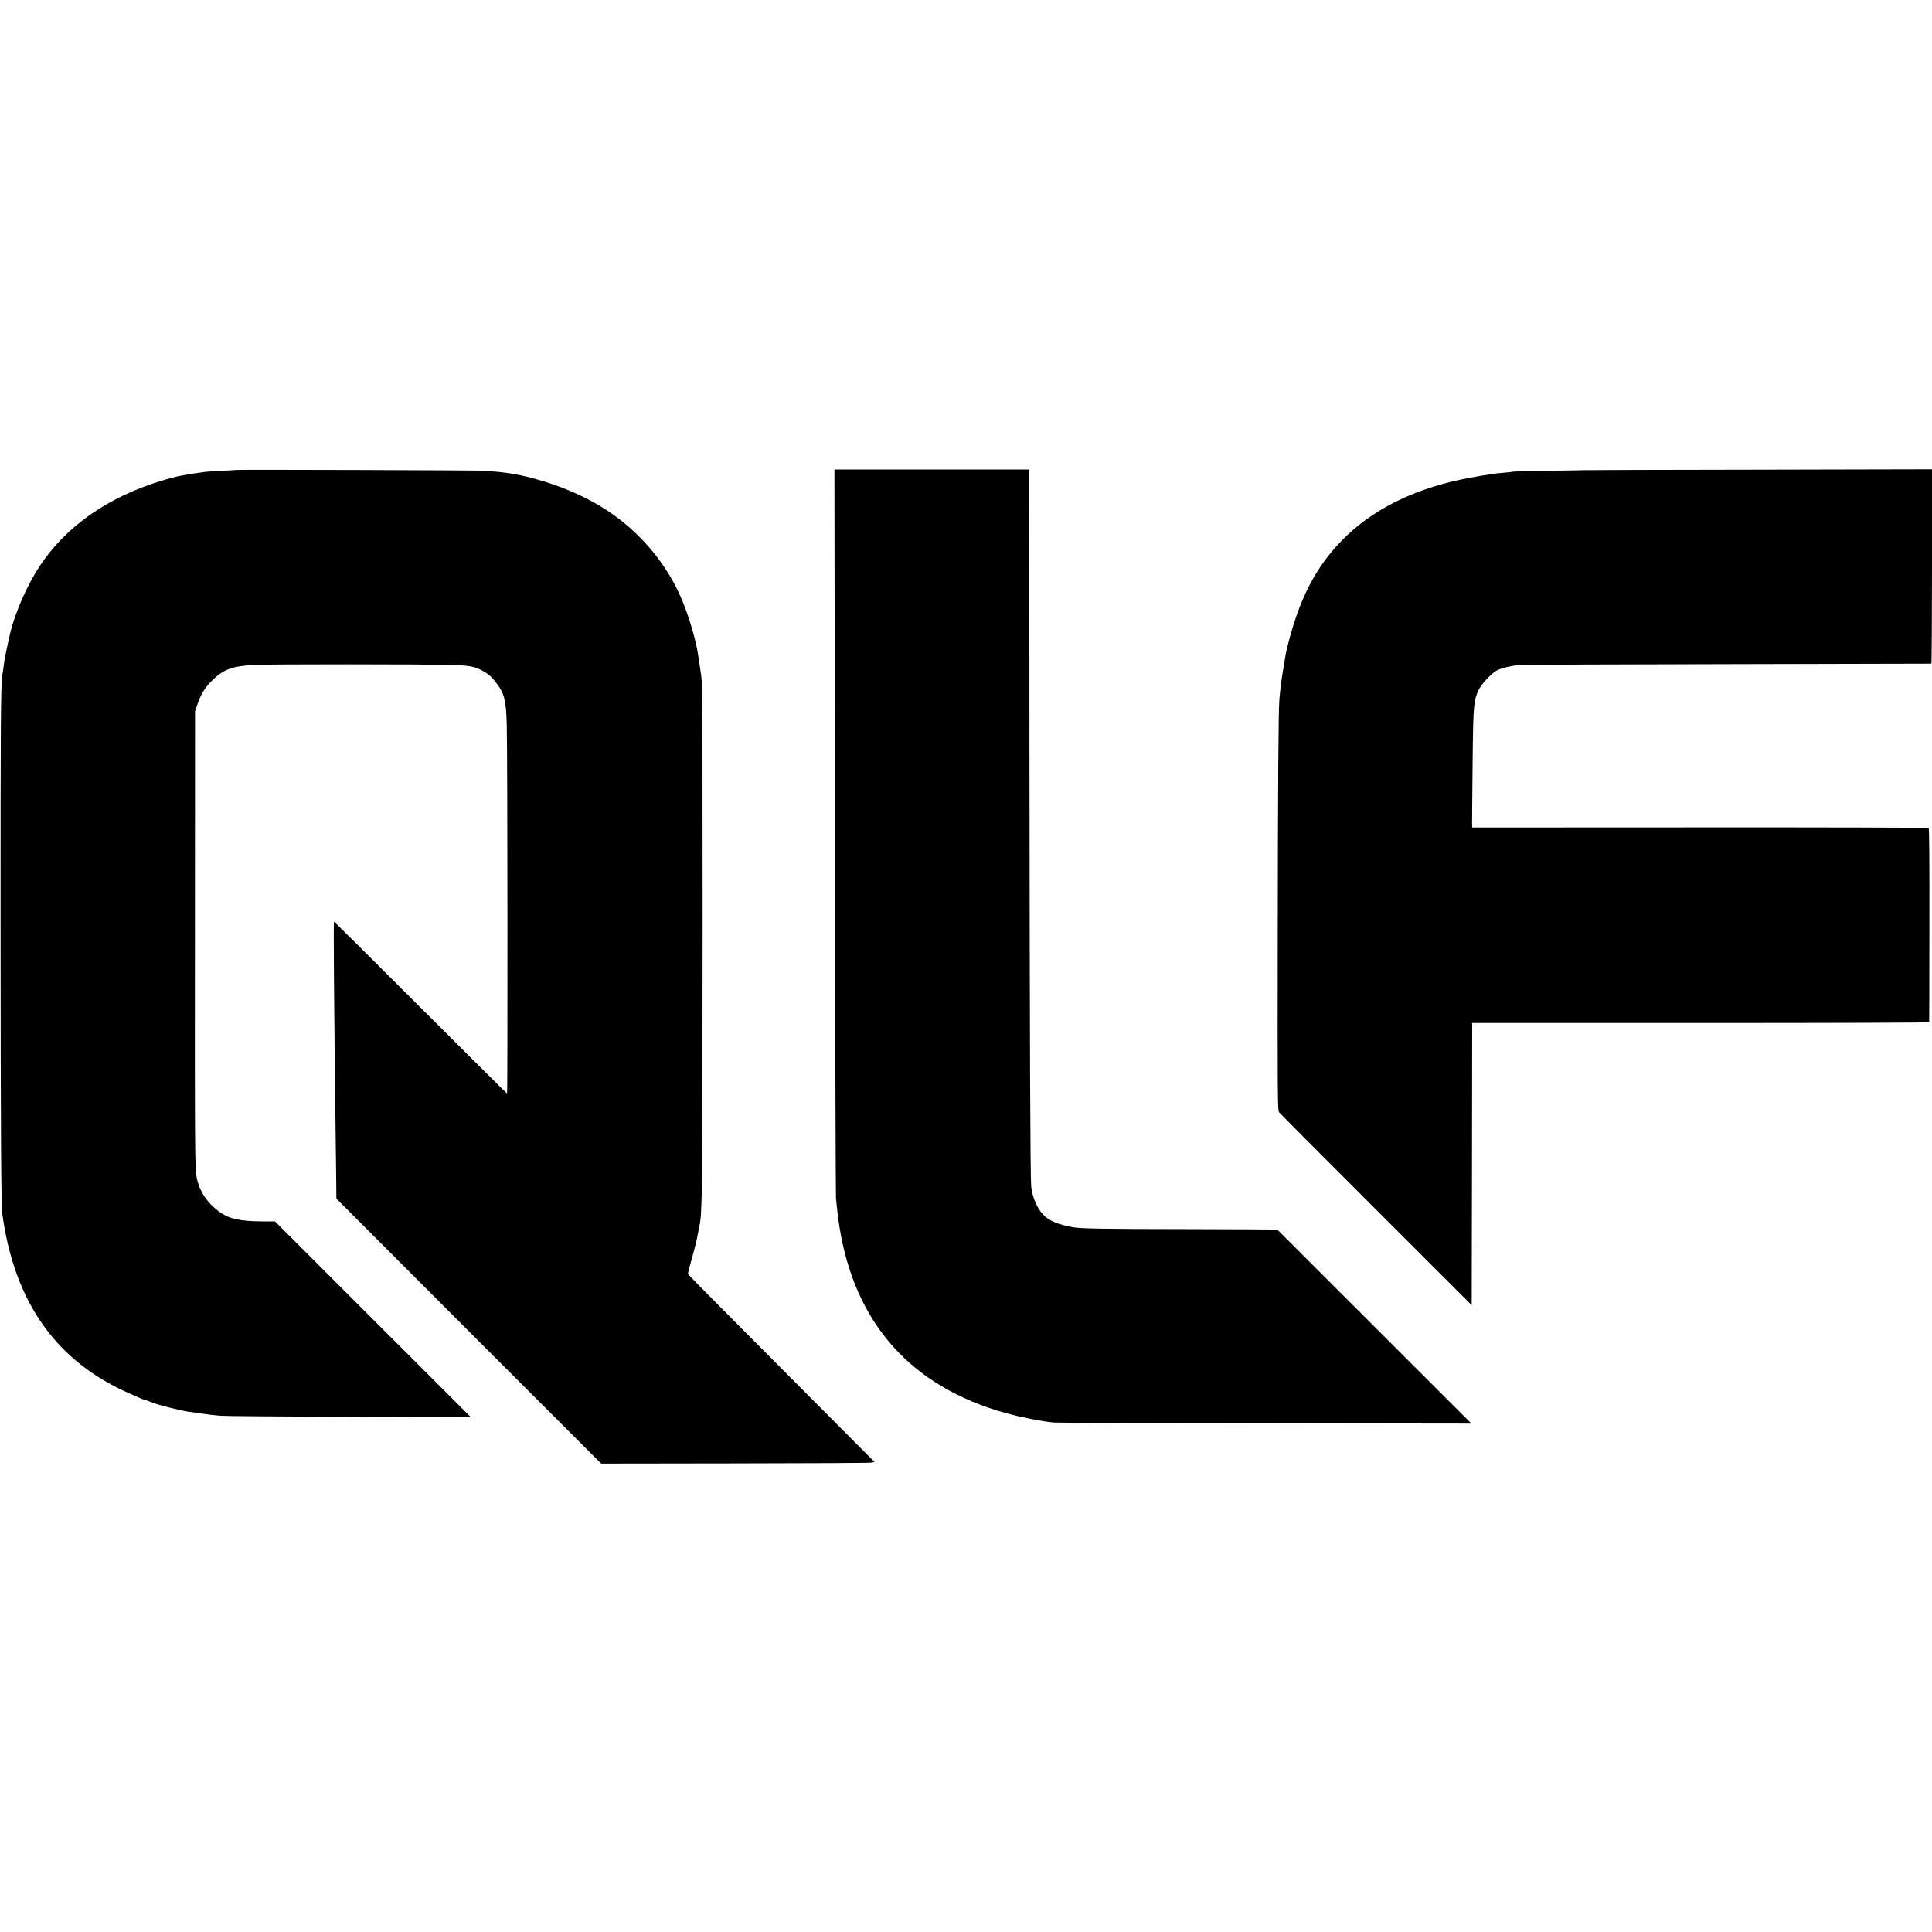
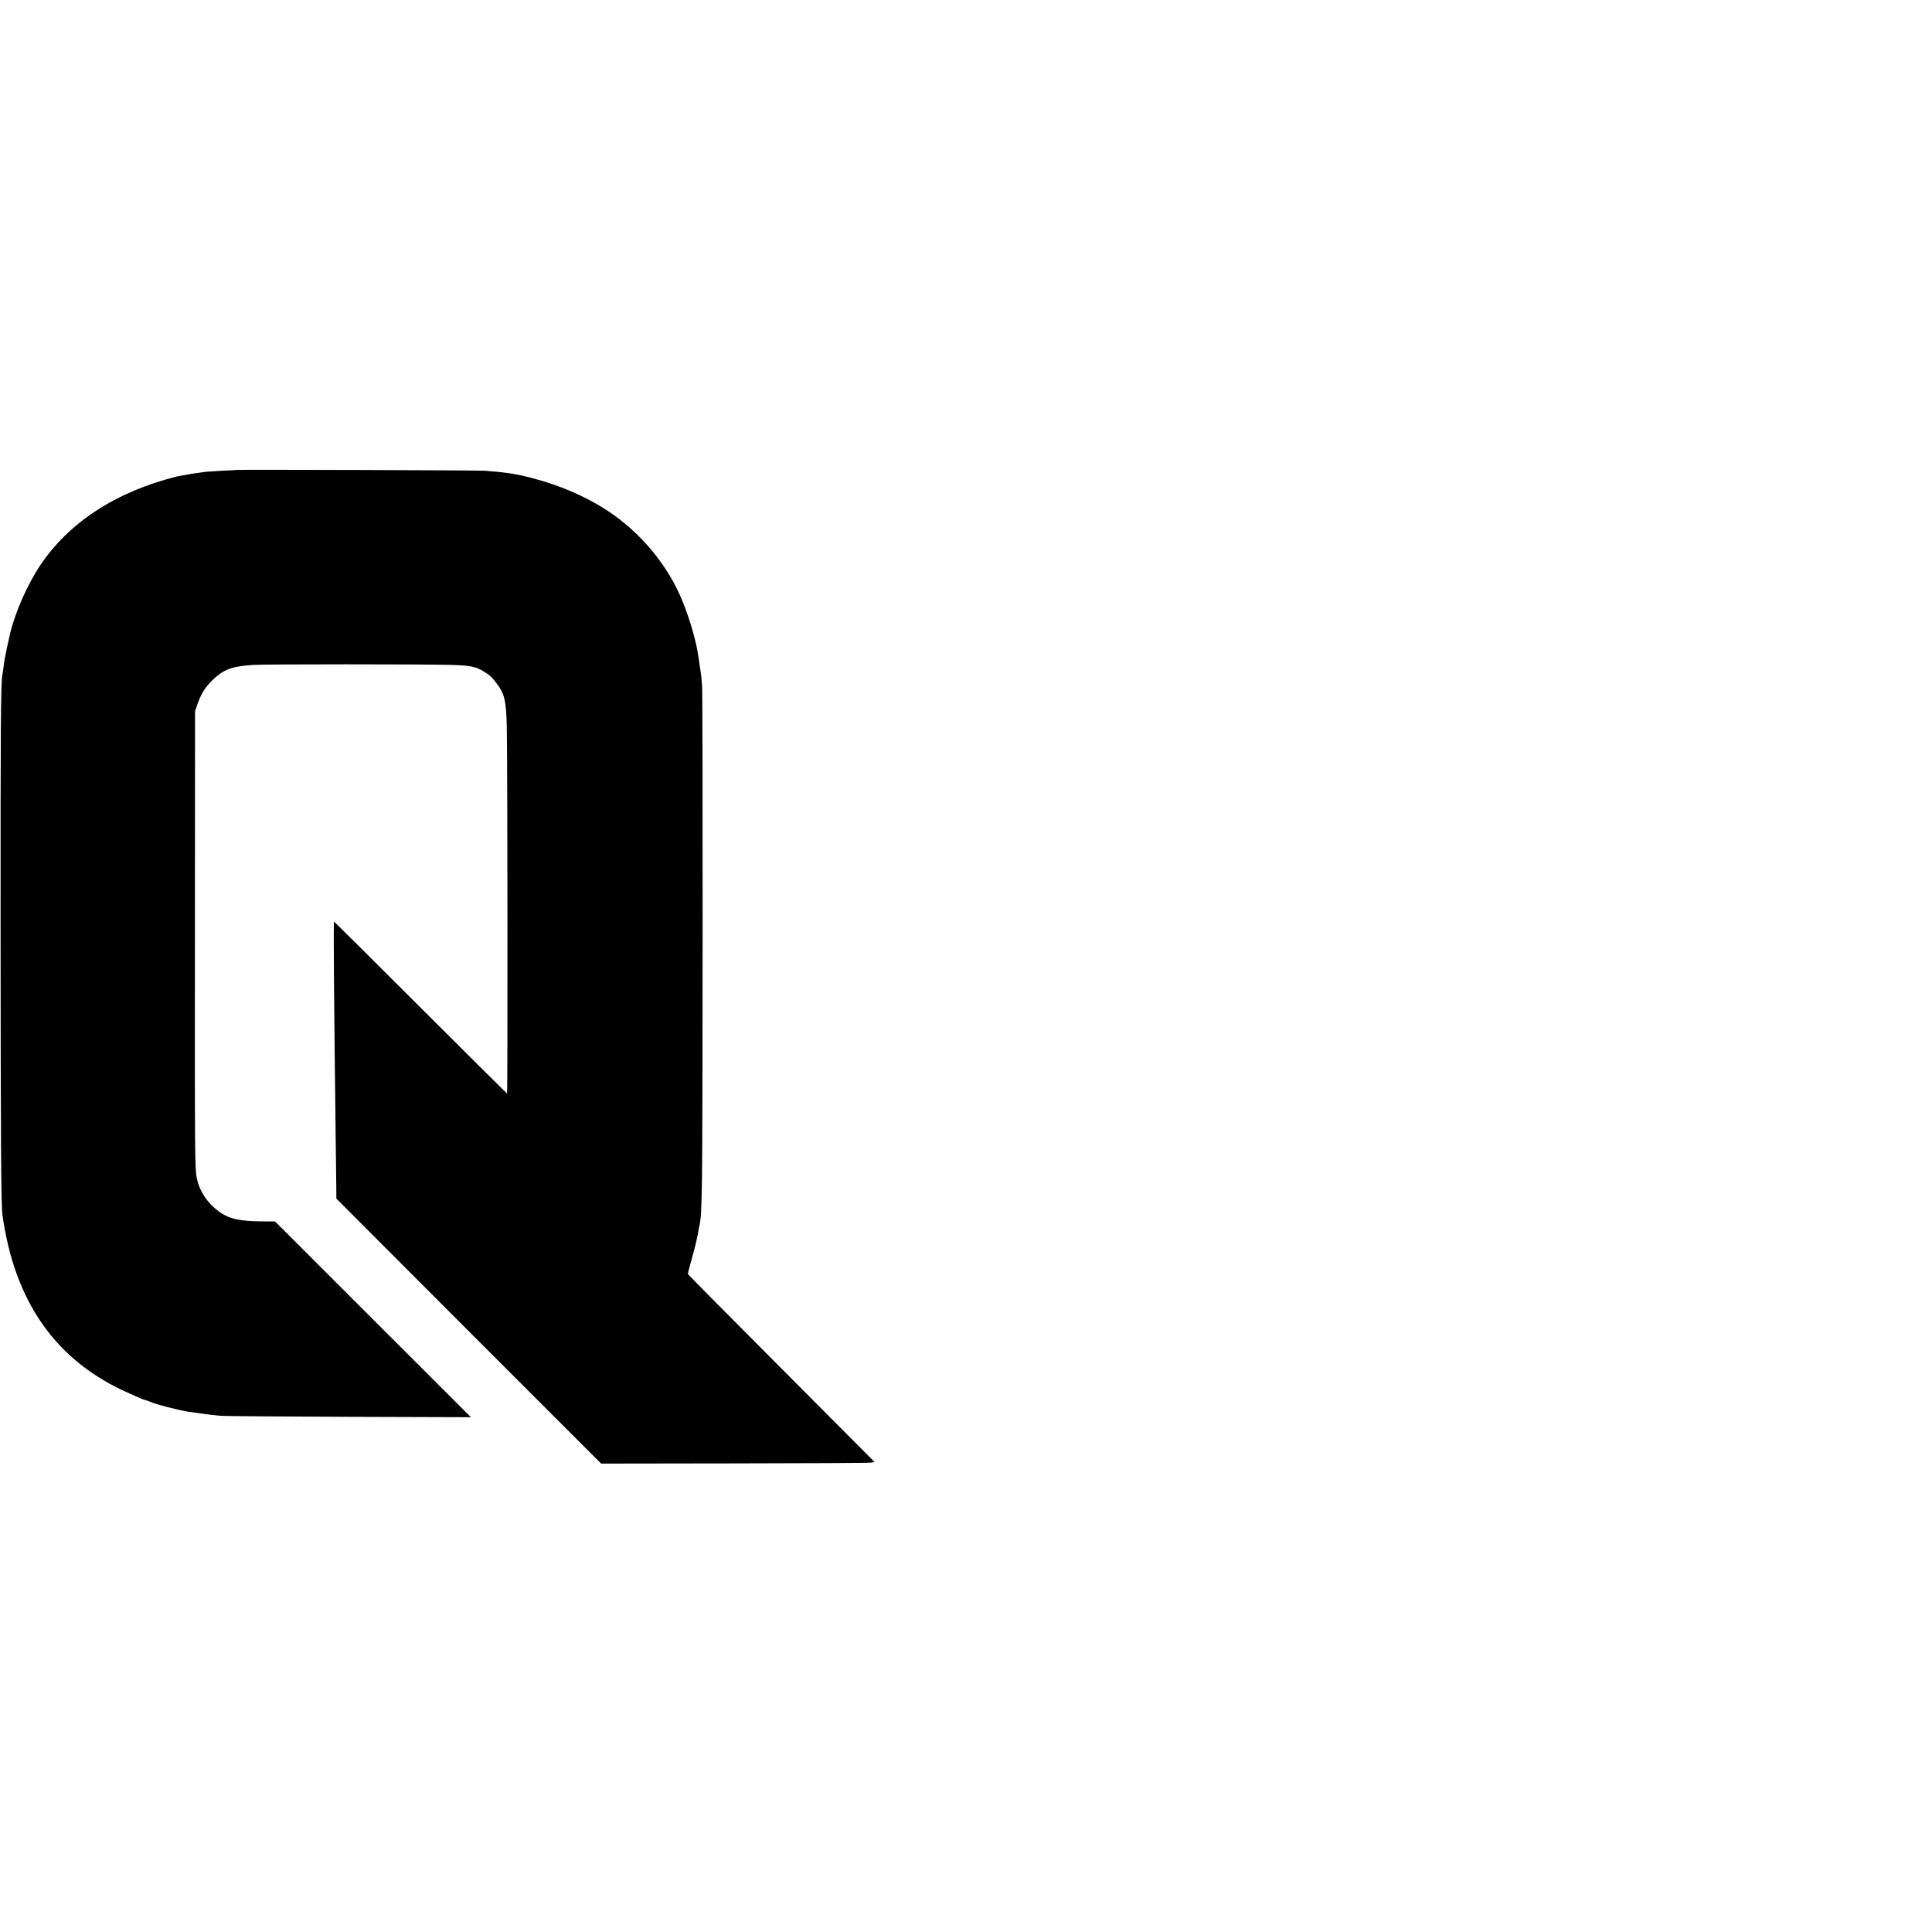
<svg xmlns="http://www.w3.org/2000/svg" preserveAspectRatio="xMidYMid meet" viewBox="0 0 2000 2000" height="2000pt" width="2000pt" version="1.0">
  <g stroke="none" fill="#000000" transform="translate(0,2000) scale(0.1,-0.1)">
    <path d="M2438 15135 c-2 -2 -64 -5 -138 -8 -74 -4 -151 -9 -170 -11 -19 -3 -57 -8 -84 -12 -27 -3 -58 -8 -70 -10 -12 -2 -46 -8 -76 -14 -30 -5 -64 -11 -75 -14 -629 -159 -1111 -474 -1410 -920 -130 -195 -258 -484 -310 -702 -20 -84 -54 -246 -59 -279 -7 -57 -17 -126 -22 -155 -16 -87 -19 -561 -18 -2605 1 -2136 5 -2882 19 -2980 127 -911 560 -1520 1315 -1850 58 -25 114 -50 125 -55 11 -5 31 -12 45 -15 14 -4 39 -13 55 -20 56 -25 283 -83 385 -99 32 -5 52 -8 143 -20 74 -11 126 -17 187 -22 36 -4 634 -8 1330 -11 l1265 -4 -1014 1013 -1014 1014 -121 0 c-245 1 -357 26 -463 105 -119 88 -198 208 -226 344 -20 97 -21 231 -19 2691 l1 2141 22 64 c38 112 79 180 154 254 117 115 204 148 430 162 129 8 1751 8 2035 0 210 -6 263 -16 353 -71 54 -33 75 -51 117 -106 92 -117 109 -183 116 -450 8 -279 10 -3810 3 -3810 -3 0 -406 401 -896 890 -490 490 -893 890 -895 890 -7 0 -1 -793 17 -2240 3 -179 5 -393 6 -476 l1 -152 1370 -1372 1371 -1371 1377 2 c757 1 1394 4 1416 8 l38 6 -964 968 c-531 532 -966 972 -968 977 -2 5 12 64 32 132 19 68 40 146 46 173 7 28 14 59 16 70 3 11 7 34 10 50 2 17 7 41 10 55 21 91 24 144 31 505 8 496 9 4967 1 5100 -4 61 -9 119 -12 130 -2 11 -7 47 -12 80 -4 33 -8 62 -9 65 0 3 -4 28 -9 55 -21 142 -86 367 -156 540 -151 379 -436 723 -788 953 -218 142 -486 258 -766 331 -165 44 -273 61 -496 78 -70 5 -2576 13 -2582 8z" />
-     <path d="M8643 11393 c3 -2062 8 -3770 11 -3798 3 -27 8 -75 11 -105 108 -1043 636 -1740 1565 -2062 47 -16 92 -31 100 -33 8 -1 55 -15 105 -29 124 -36 378 -85 477 -92 46 -3 1036 -7 2201 -8 l2119 -3 -54 54 c-54 55 -1945 1944 -1954 1953 -3 3 -425 5 -937 6 -865 1 -1105 5 -1182 20 -157 29 -245 66 -307 131 -62 64 -113 185 -123 290 -10 107 -15 1474 -18 4460 l-2 2963 -1009 0 -1008 0 5 -3747z" />
-     <path d="M16403 15133 c-5 -1 -168 -4 -363 -6 -195 -3 -364 -7 -375 -10 -11 -2 -60 -8 -110 -12 -49 -4 -92 -8 -95 -10 -3 -2 -27 -6 -55 -9 -45 -6 -102 -15 -190 -32 -522 -96 -953 -297 -1264 -590 -319 -300 -510 -663 -638 -1218 -2 -12 -15 -86 -28 -166 -23 -141 -31 -208 -41 -320 -10 -123 -15 -882 -17 -2524 -2 -1588 -1 -1731 14 -1750 9 -12 462 -466 1005 -1009 l989 -988 3 1460 2 1461 2365 0 c1301 0 2365 3 2366 8 0 4 2 456 2 1005 1 656 -1 1001 -8 1006 -5 4 -1071 7 -2367 6 l-2358 -1 -1 21 c-1 31 2 294 6 710 6 534 11 588 63 695 30 63 139 178 193 203 55 25 145 46 229 53 41 3 1016 7 2165 9 1150 3 2093 5 2098 5 4 0 7 453 7 1006 l0 1006 -1795 -4 c-987 -1 -1798 -4 -1802 -5z" />
  </g>
</svg>